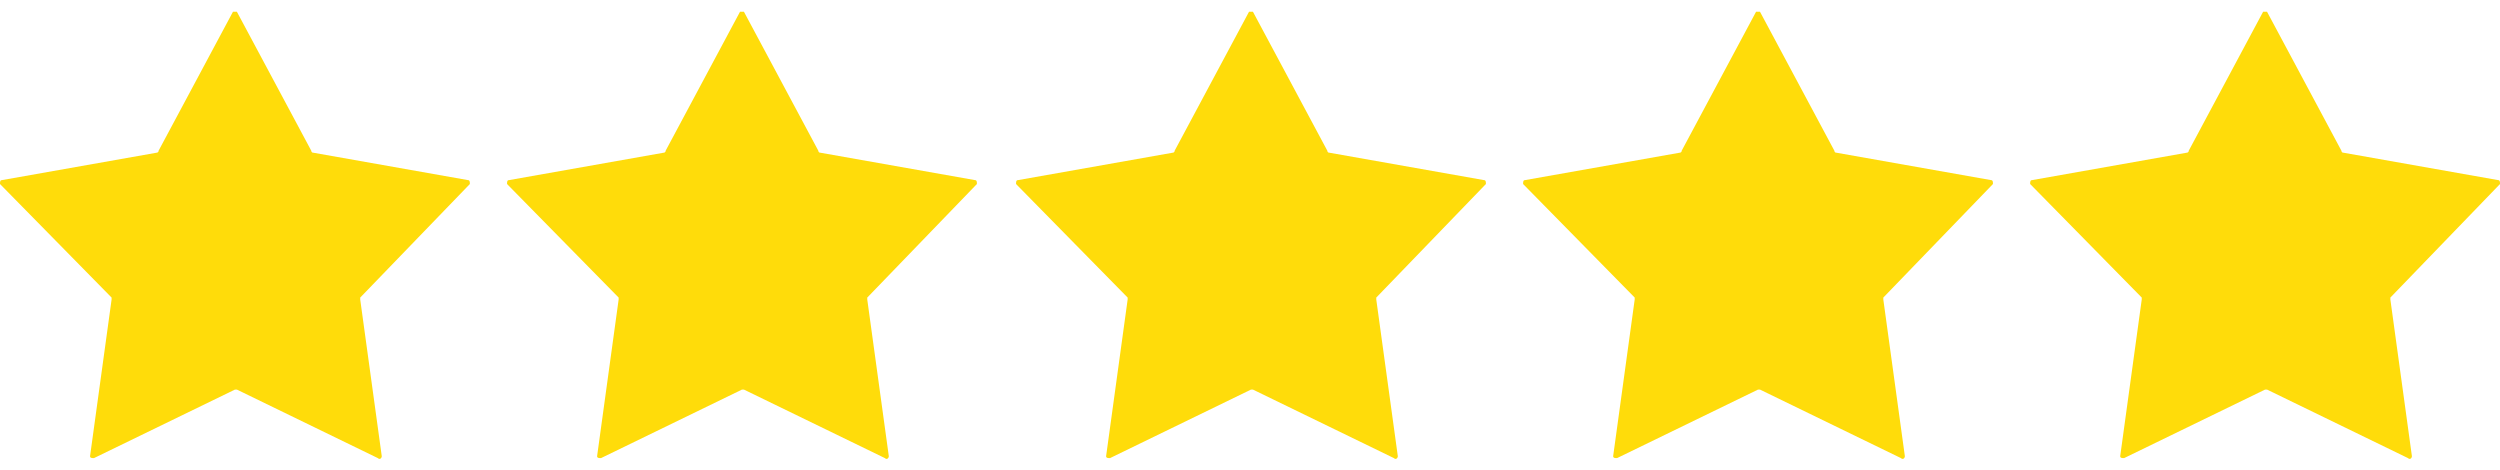
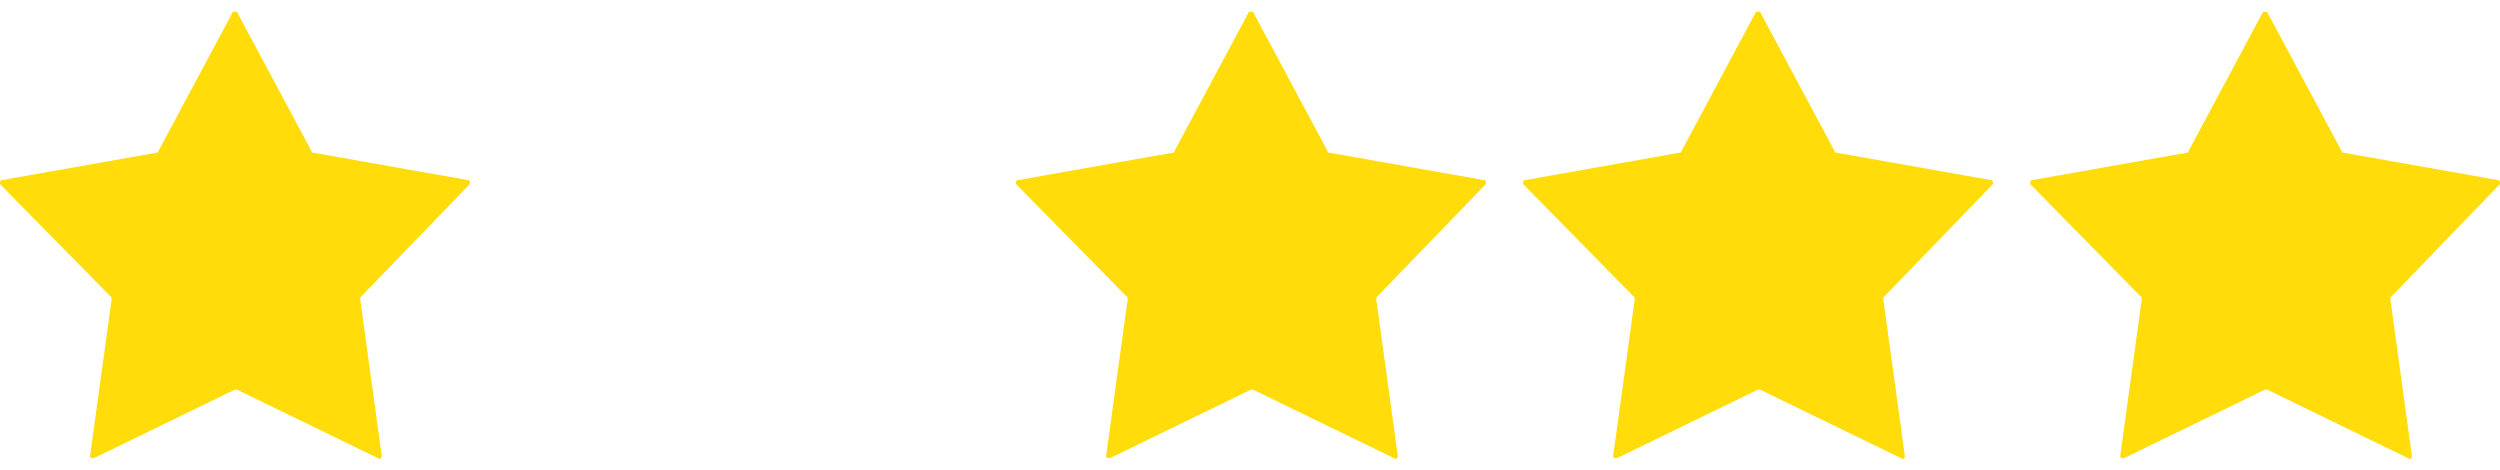
<svg xmlns="http://www.w3.org/2000/svg" version="1.1" id="Layer_1" x="0px" y="0px" viewBox="0 0 127.7 24" style="enable-background:new 0 0 127.7 24;" xml:space="preserve">
  <style type="text/css">
	.st0{fill:#FFDC0A;}
</style>
  <path class="st0" d="M12.1,0.6l3.8,7.1c0,0,0,0.1,0.1,0.1l7.9,1.4C24,9.2,24,9.3,24,9.4l-5.6,5.8v0.1l1.1,8c0,0.1-0.1,0.2-0.2,0.1  l-7.2-3.5H12l-7.2,3.5c-0.1,0-0.2,0-0.2-0.1l1.1-8v-0.1L0,9.4c0-0.1,0-0.2,0.1-0.2L8,7.8c0,0,0.1,0,0.1-0.1l3.8-7.1  C11.9,0.6,12.1,0.6,12.1,0.6z" />
-   <path class="st0" d="M38,0.6l3.8,7.1c0,0,0,0.1,0.1,0.1l7.9,1.4c0.1,0,0.1,0.1,0.1,0.2l-5.6,5.8v0.1l1.1,8c0,0.1-0.1,0.2-0.2,0.1  L38,19.9h-0.1l-7.2,3.5c-0.1,0-0.2,0-0.2-0.1l1.1-8v-0.1l-5.7-5.8c0-0.1,0-0.2,0.1-0.2l7.9-1.4c0,0,0.1,0,0.1-0.1l3.8-7.1  C37.8,0.6,38,0.6,38,0.6z" />
  <path class="st0" d="M64,0.6l3.8,7.1c0,0,0,0.1,0.1,0.1l7.9,1.4c0.1,0,0.1,0.1,0.1,0.2l-5.6,5.8v0.1l1.1,8c0,0.1-0.1,0.2-0.2,0.1  L64,19.9h-0.1l-7.2,3.5c-0.1,0-0.2,0-0.2-0.1l1.1-8v-0.1l-5.7-5.8c0-0.1,0-0.2,0.1-0.2l7.9-1.4c0,0,0.1,0,0.1-0.1l3.8-7.1  C63.8,0.6,64,0.6,64,0.6z" />
  <path class="st0" d="M89.9,0.6l3.8,7.1c0,0,0,0.1,0.1,0.1l7.9,1.4c0.1,0,0.1,0.1,0.1,0.2l-5.6,5.8v0.1l1.1,8c0,0.1-0.1,0.2-0.2,0.1  l-7.2-3.5h-0.1l-7.2,3.5c-0.1,0-0.2,0-0.2-0.1l1.1-8v-0.1l-5.7-5.8c0-0.1,0-0.2,0.1-0.2l7.9-1.4c0,0,0.1,0,0.1-0.1l3.8-7.1  C89.7,0.6,89.9,0.6,89.9,0.6z" />
  <path class="st0" d="M115.8,0.6l3.8,7.1c0,0,0,0.1,0.1,0.1l7.9,1.4c0.1,0,0.1,0.1,0.1,0.2l-5.6,5.8v0.1l1.1,8c0,0.1-0.1,0.2-0.2,0.1  l-7.2-3.5h-0.1l-7.2,3.5c-0.1,0-0.2,0-0.2-0.1l1.1-8v-0.1l-5.7-5.8c0-0.1,0-0.2,0.1-0.2l7.9-1.4c0,0,0.1,0,0.1-0.1l3.8-7.1  C115.6,0.6,115.8,0.6,115.8,0.6z" />
</svg>